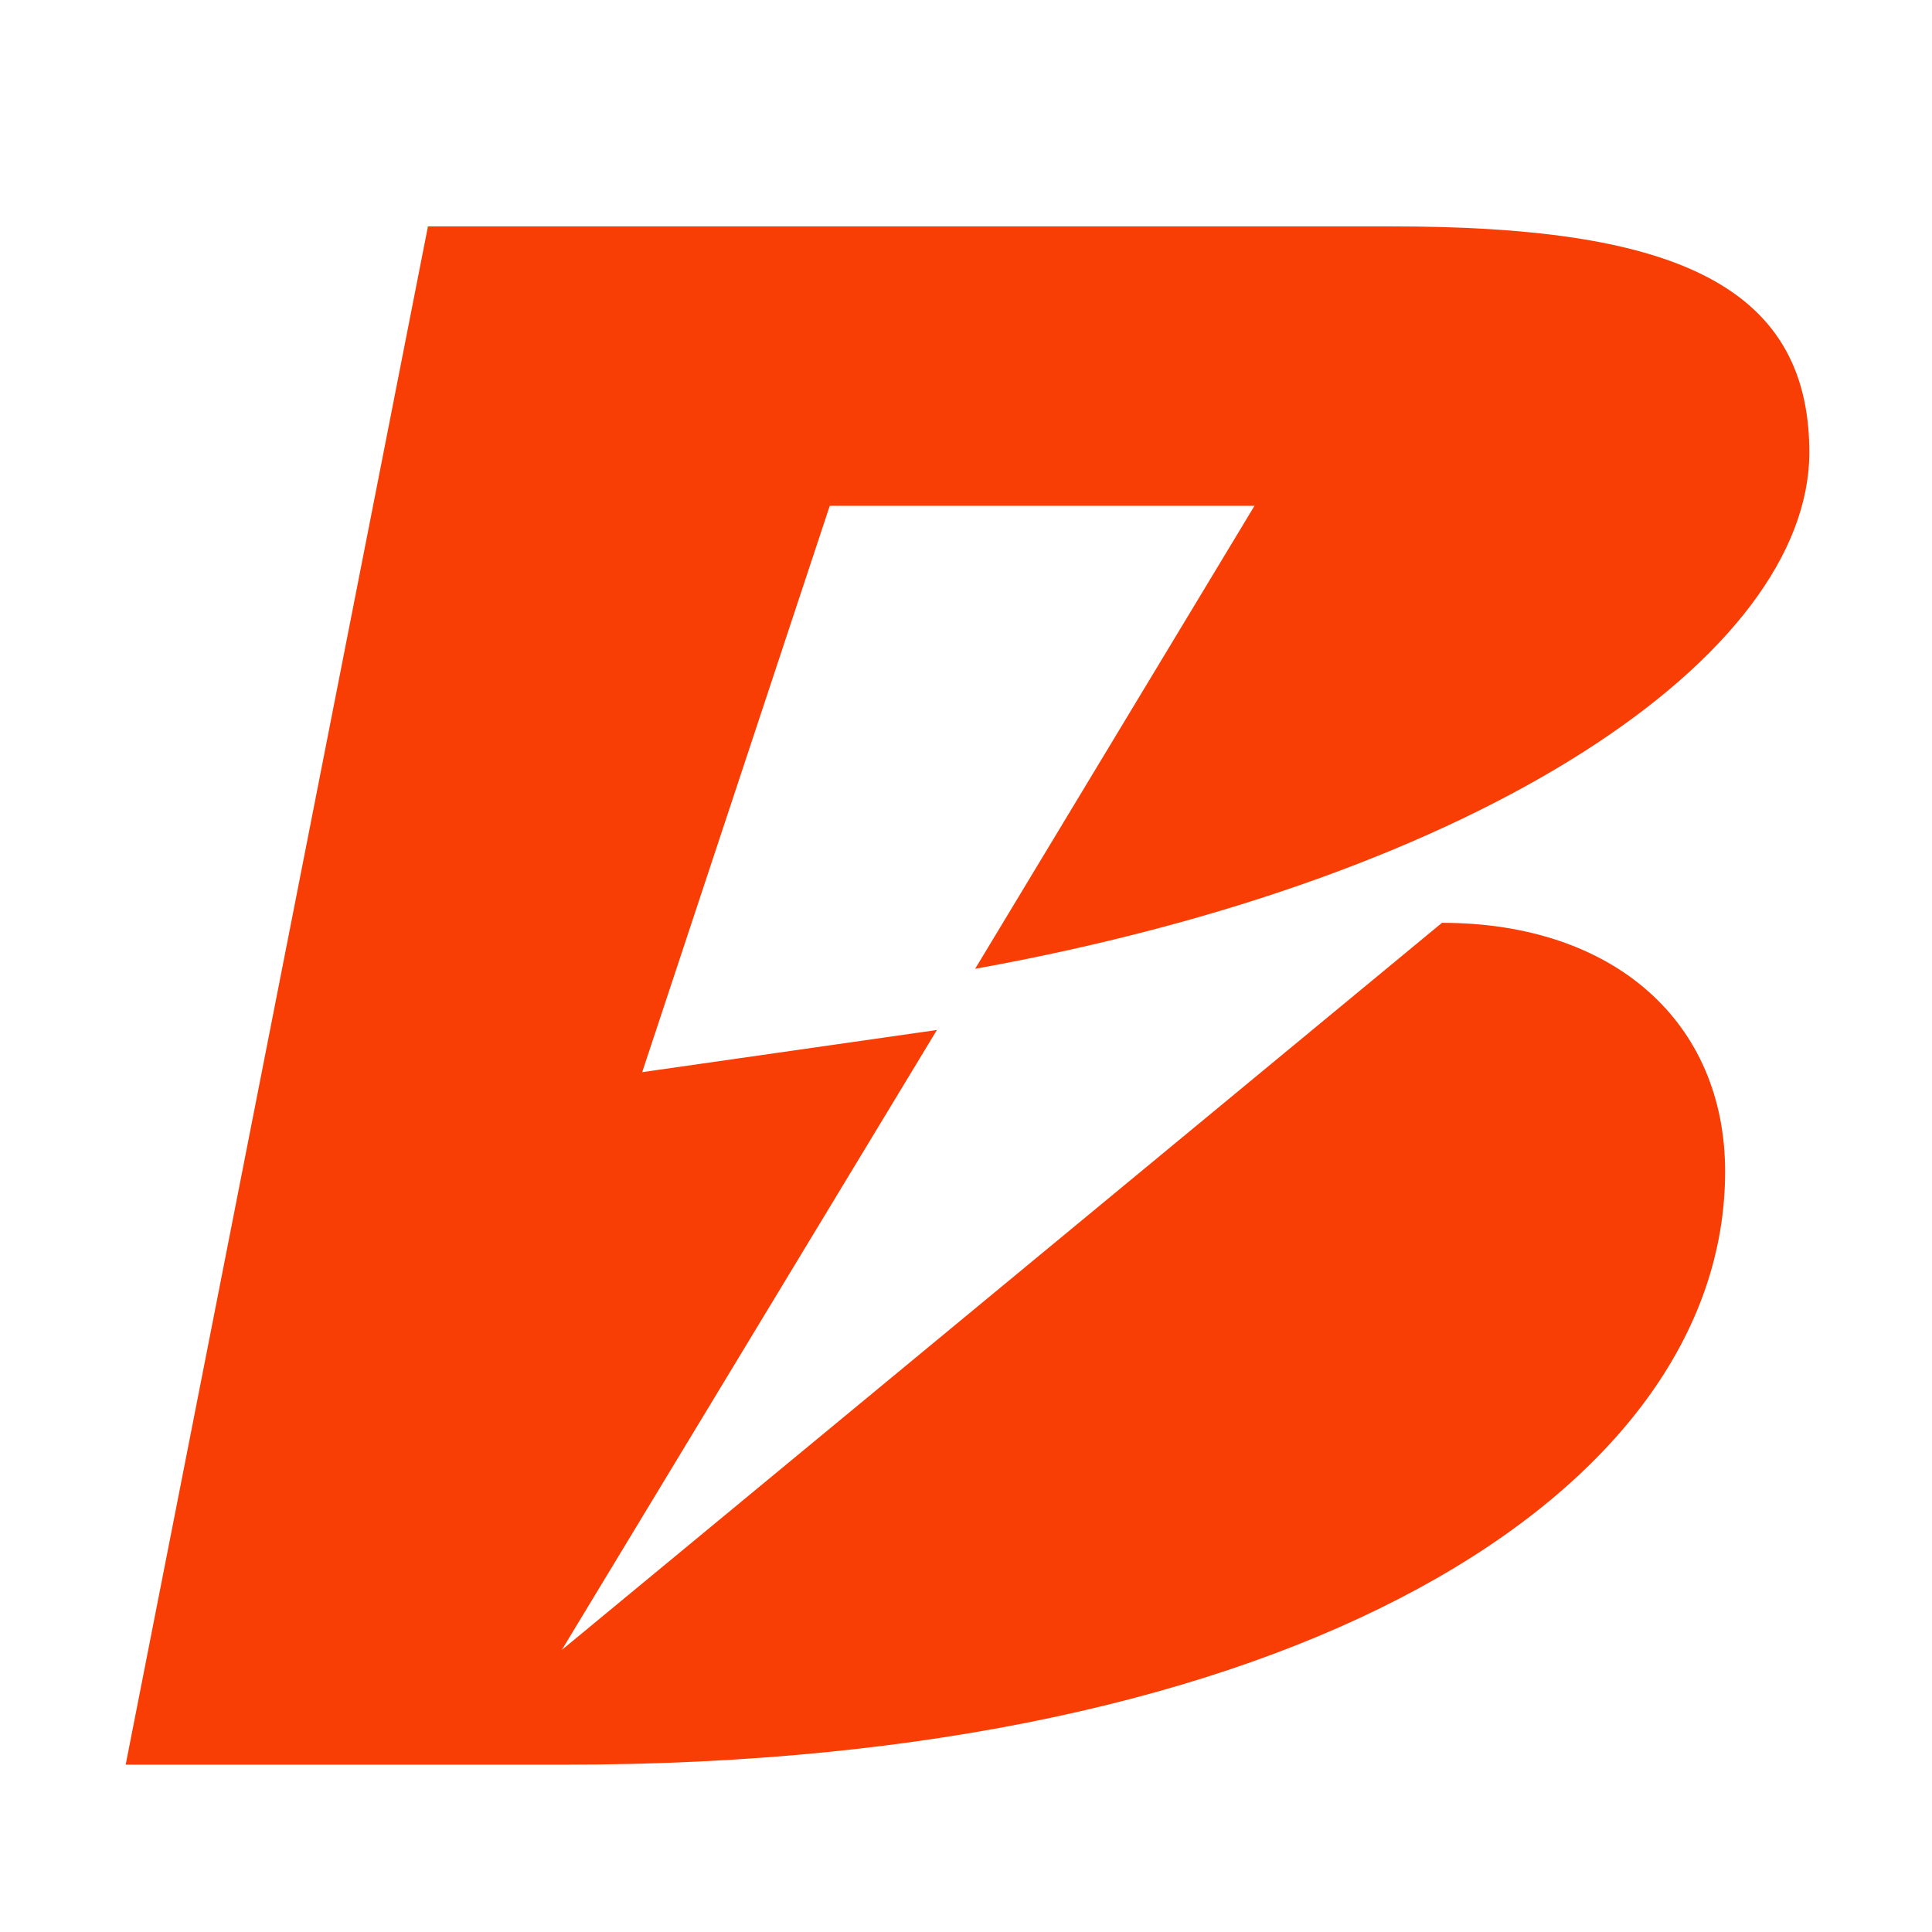
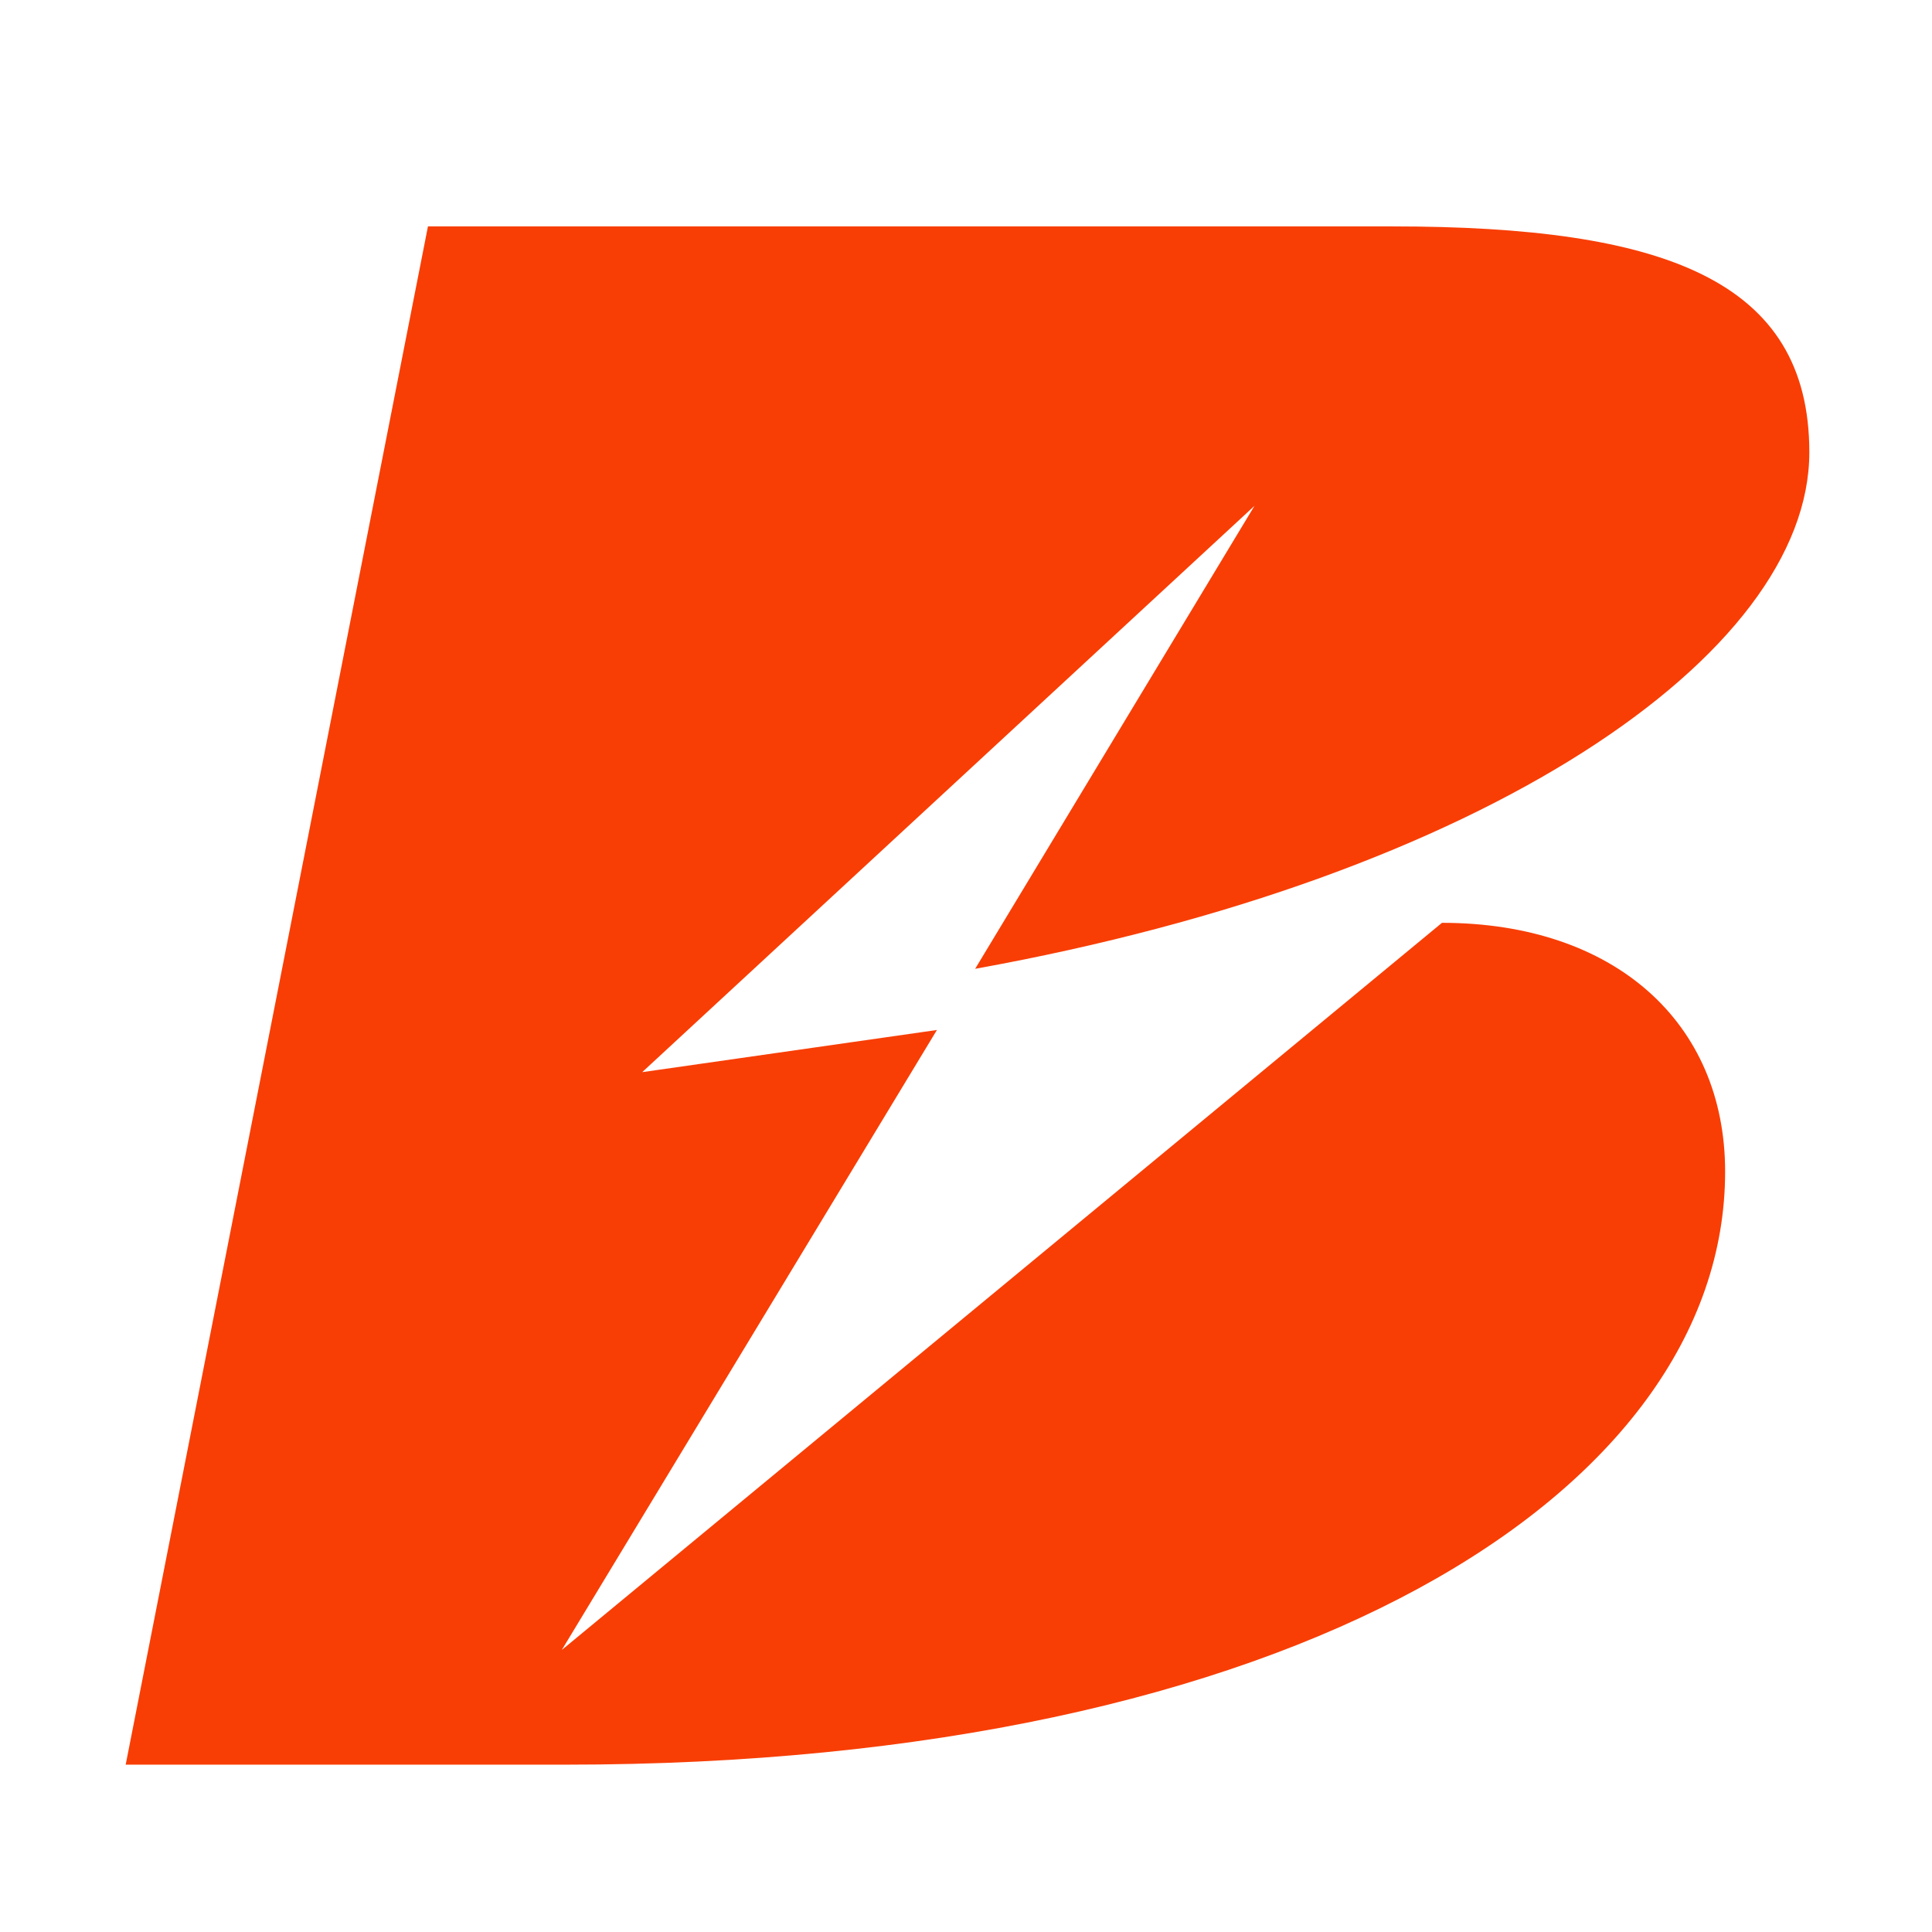
<svg xmlns="http://www.w3.org/2000/svg" width="100" zoomAndPan="magnify" viewBox="0 0 75 75" height="100" preserveAspectRatio="xMidYMid meet" version="1.0">
-   <path fill="#f83e05" d="M 70.238 17.555 C 70.238 25.43 57.613 34.047 37.855 37.609 L 48.699 19.637 L 32.211 19.637 L 24.93 41.621 L 36.371 39.984 L 21.809 64.051 L 55.977 35.824 C 62.66 35.824 66.969 39.684 66.969 45.48 C 66.969 57.961 50.184 68.504 21.961 68.504 L 4.879 68.504 L 16.613 8.789 L 54.051 8.789 C 64.594 8.789 70.238 10.871 70.238 17.555 " fill-opacity="1" fill-rule="nonzero" />
+   <path fill="#f83e05" d="M 70.238 17.555 C 70.238 25.43 57.613 34.047 37.855 37.609 L 48.699 19.637 L 24.93 41.621 L 36.371 39.984 L 21.809 64.051 L 55.977 35.824 C 62.66 35.824 66.969 39.684 66.969 45.48 C 66.969 57.961 50.184 68.504 21.961 68.504 L 4.879 68.504 L 16.613 8.789 L 54.051 8.789 C 64.594 8.789 70.238 10.871 70.238 17.555 " fill-opacity="1" fill-rule="nonzero" />
</svg>